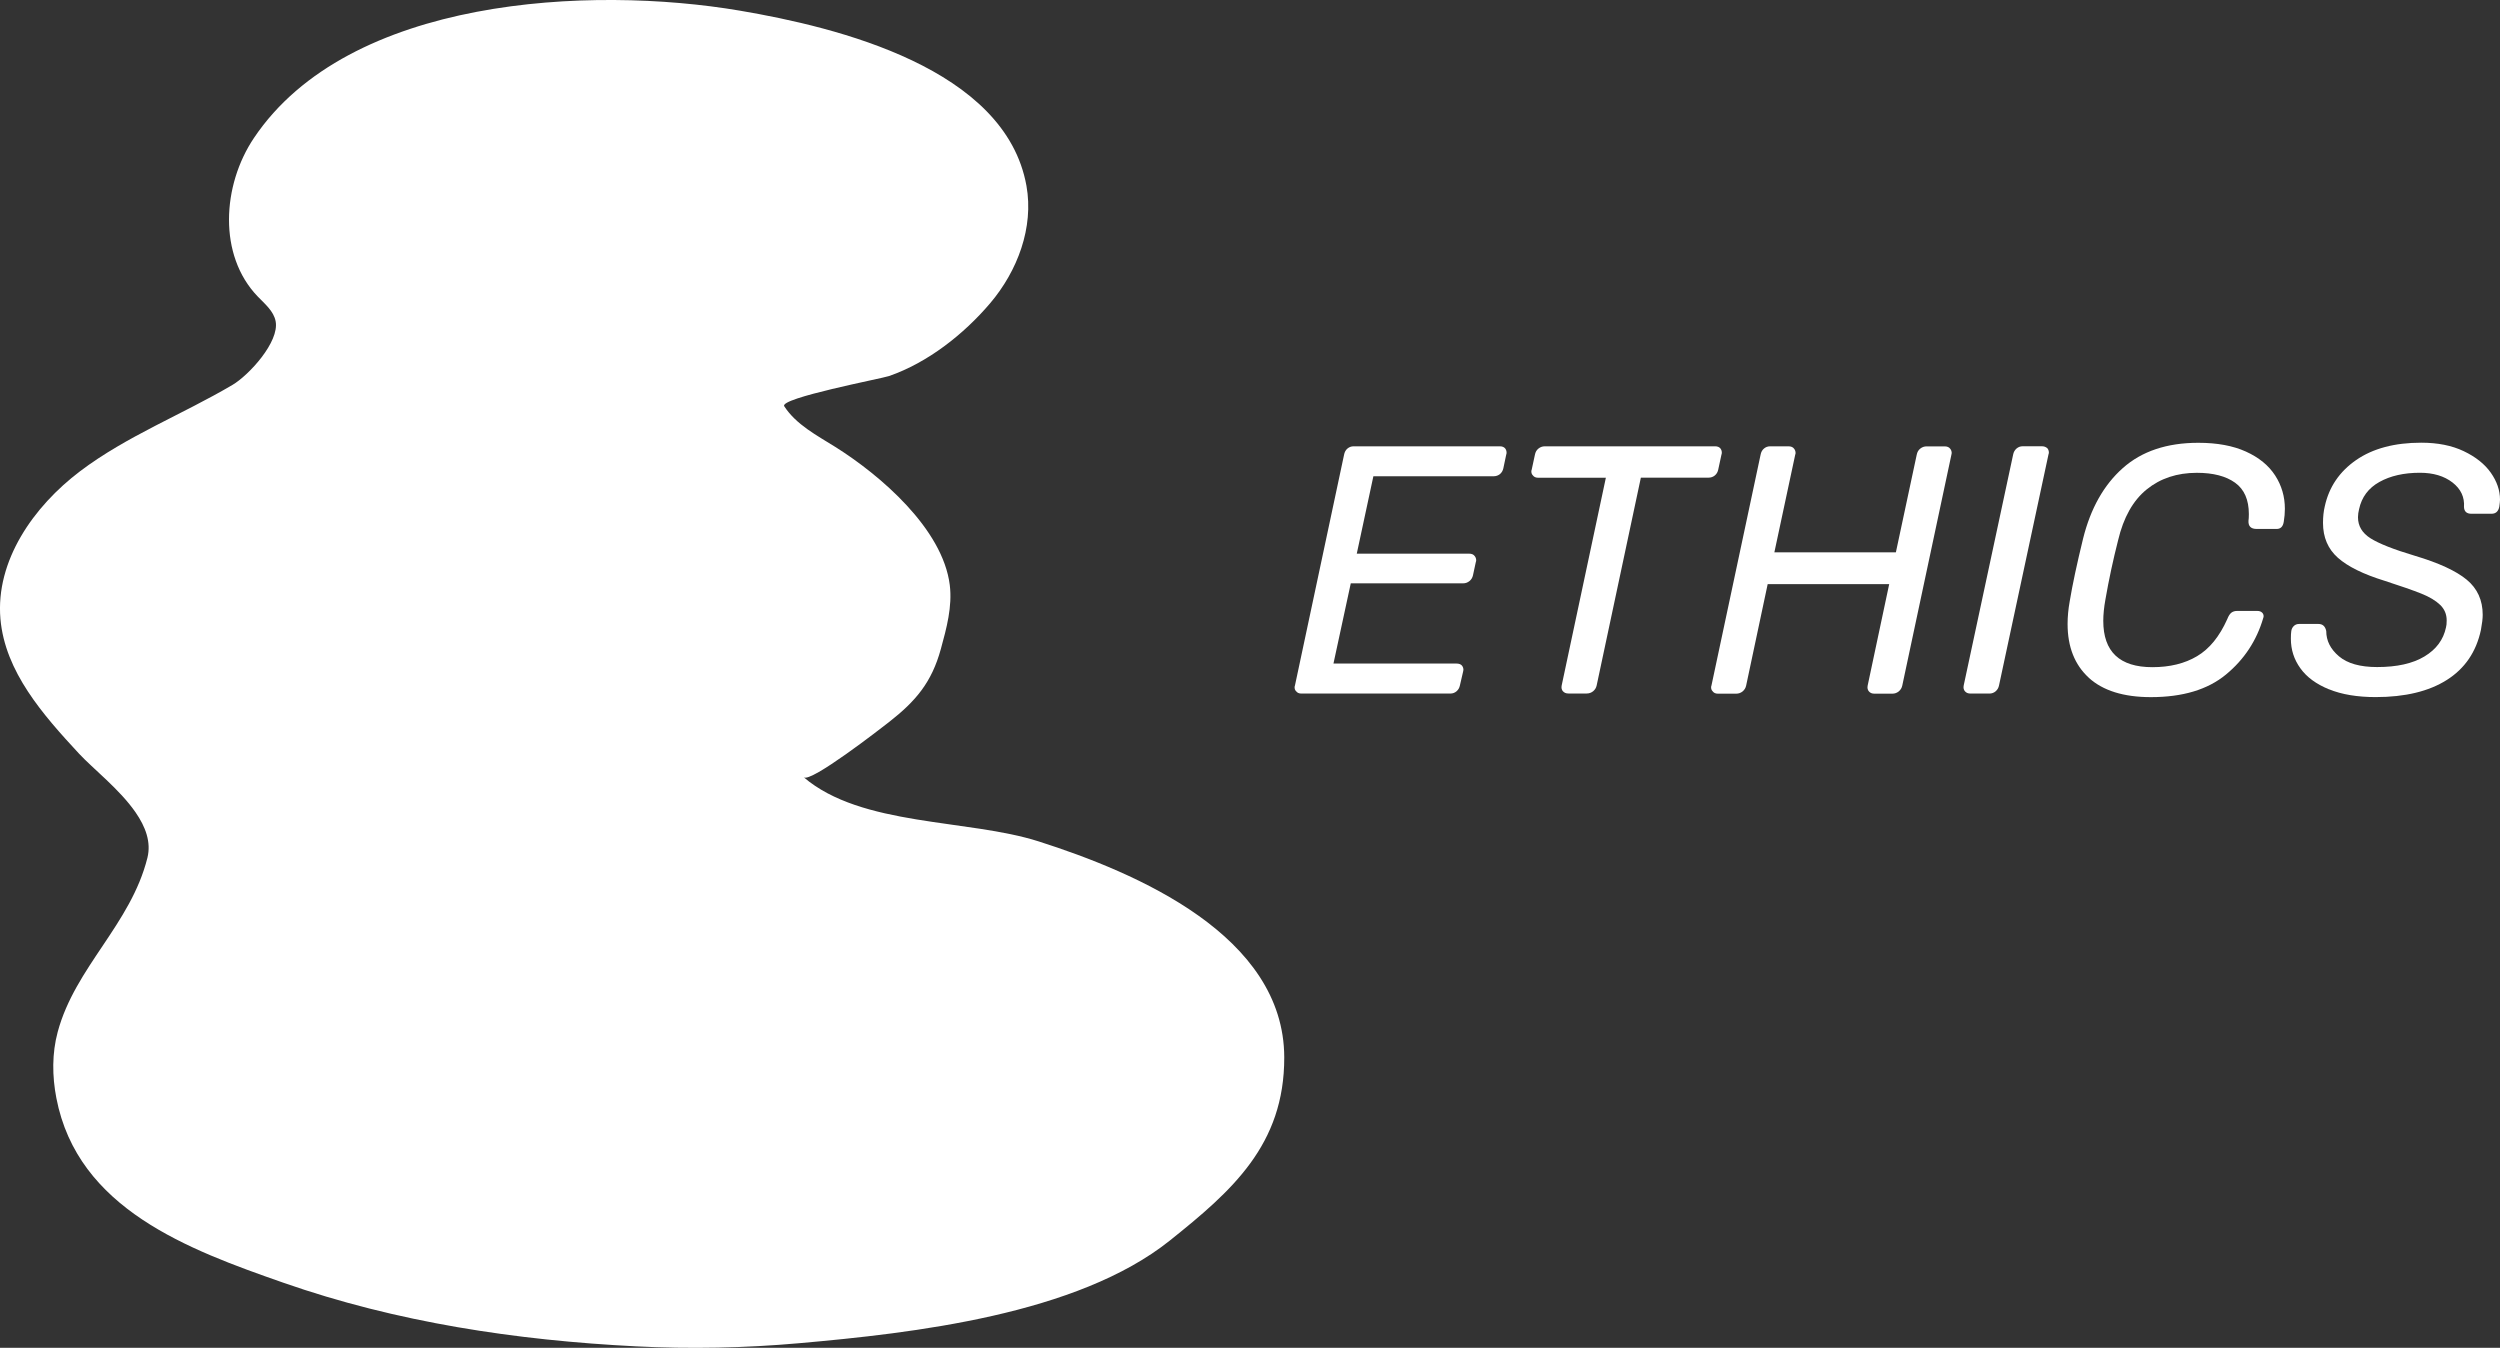
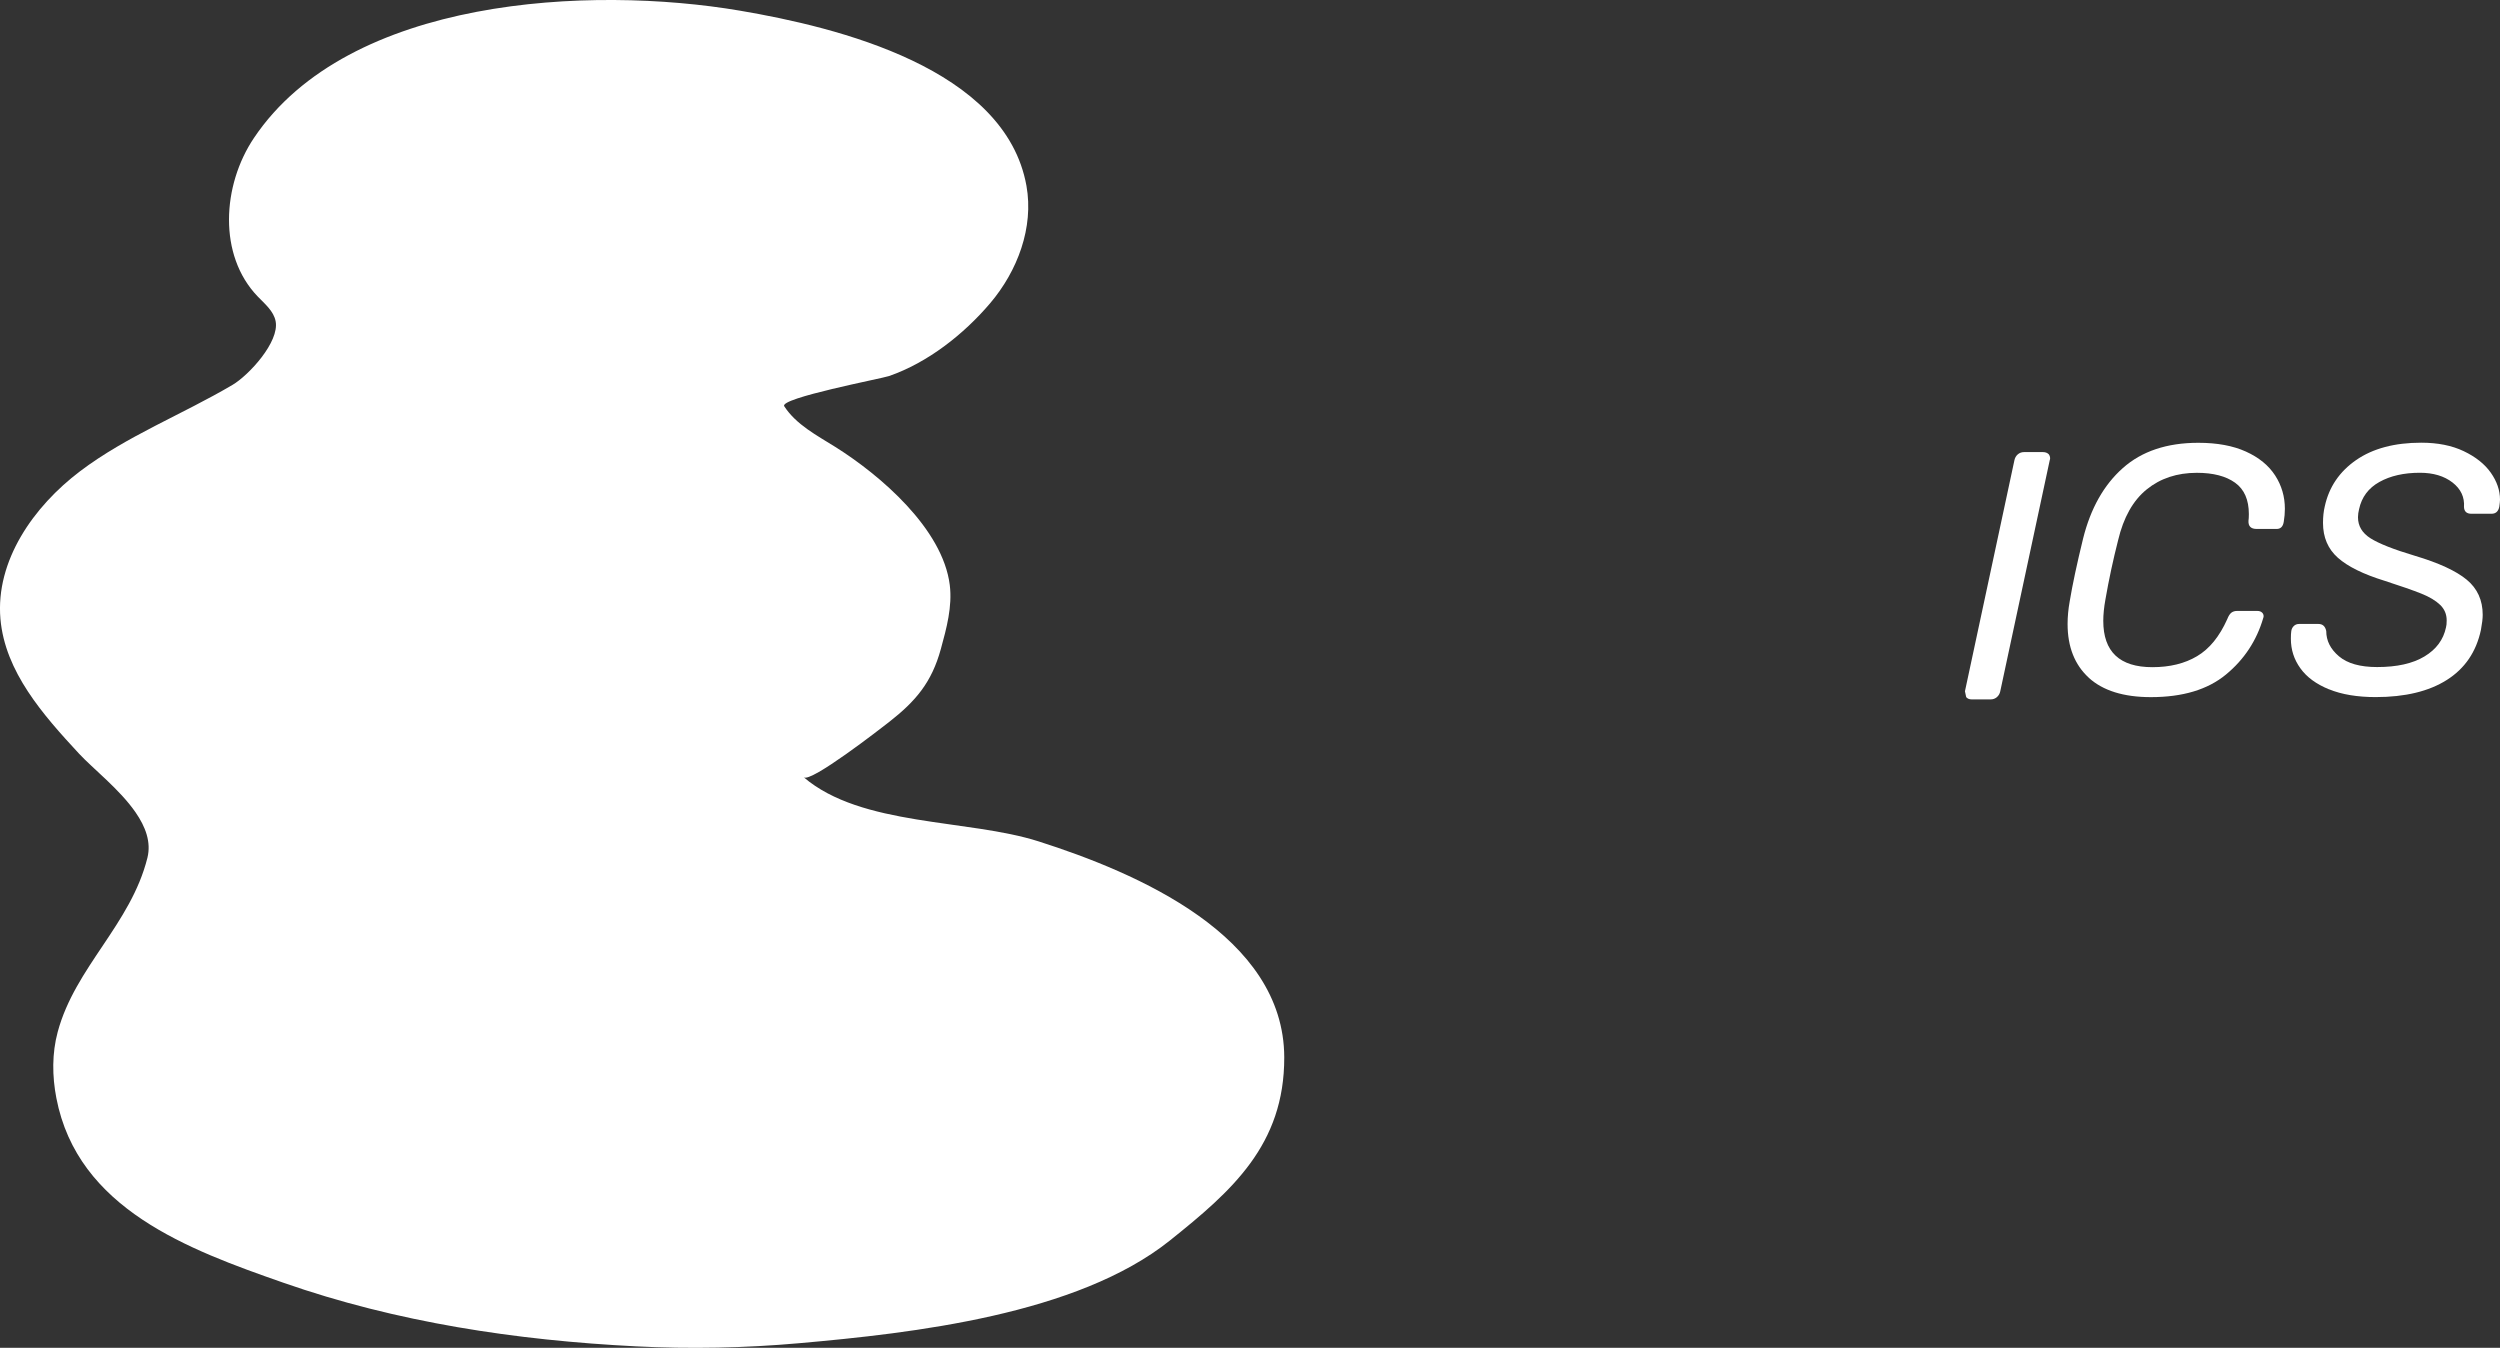
<svg xmlns="http://www.w3.org/2000/svg" id="Layer_2" viewBox="0 0 462.29 249.23">
  <rect x="0" y="0" width="462.29" height="249.23" fill="#333333" stroke="none" />
  <defs>
    <style>.cls-1{fill:#fff;}</style>
  </defs>
  <g id="Layer_1-2">
-     <path class="cls-1" d="m239.65,127.8c-.17-.17-.26-.41-.26-.72,0-.09.02-.2.07-.33l9.08-42.66c.09-.48.29-.86.62-1.14.33-.28.71-.42,1.14-.42h27.05c.44,0,.76.13.98.39.17.22.26.48.26.78,0,.13-.02.26-.07.39l-.52,2.48c-.09.44-.29.8-.62,1.08-.33.28-.73.42-1.21.42h-22.21l-3.07,14.31h20.77c.48,0,.83.15,1.05.46.17.22.26.48.26.78,0,.09-.02.2-.07.33l-.52,2.42c-.09.44-.31.8-.65,1.08-.35.28-.74.42-1.18.42h-20.77l-3.2,14.83h22.73c.48,0,.83.13,1.04.39.17.22.26.48.26.78,0,.09-.02.2-.06.33l-.59,2.55c-.09.44-.29.79-.62,1.08-.33.28-.71.42-1.14.42h-27.57c-.44,0-.76-.15-.98-.46Z" />
-     <path class="cls-1" d="m289.01,127.83c-.24-.28-.32-.64-.23-1.08l8.17-38.41h-12.54c-.44,0-.76-.15-.98-.46-.17-.17-.26-.41-.26-.72,0-.09.02-.2.07-.33l.59-2.74c.09-.48.3-.86.65-1.14.35-.28.74-.42,1.18-.42h31.49c.44,0,.76.13.98.39.17.22.26.48.26.78,0,.13-.02.26-.07.39l-.59,2.74c-.09.44-.29.8-.62,1.08-.33.28-.73.42-1.21.42h-12.48l-8.17,38.41c-.09.44-.31.79-.65,1.08-.35.28-.74.42-1.18.42h-3.4c-.44,0-.77-.14-1.01-.42Z" />
-     <path class="cls-1" d="m316.67,127.8c-.17-.17-.26-.41-.26-.72,0-.09.02-.2.07-.33l9.08-42.66c.09-.48.29-.86.62-1.14.33-.28.71-.42,1.14-.42h3.4c.48,0,.83.15,1.05.46.17.22.26.48.26.78,0,.09-.02.2-.07.33l-3.85,18.03h22.47l3.85-18.03c.09-.48.3-.86.65-1.14.35-.28.74-.42,1.18-.42h3.33c.48,0,.83.15,1.05.46.17.22.26.48.26.78,0,.09-.02.2-.06.33l-9.08,42.66c-.09.44-.31.79-.65,1.08-.35.28-.74.42-1.18.42h-3.33c-.44,0-.77-.14-1.01-.42-.24-.28-.32-.64-.23-1.08l3.98-18.75h-22.47l-3.98,18.75c-.09.44-.31.79-.65,1.08-.35.28-.74.42-1.18.42h-3.4c-.44,0-.76-.15-.98-.46Z" />
-     <path class="cls-1" d="m363.35,127.83c-.24-.28-.32-.64-.23-1.08l9.15-42.73c.09-.43.29-.79.62-1.08.33-.28.71-.42,1.14-.42h3.53c.44,0,.78.13,1.05.39.17.22.26.48.26.78,0,.09-.02.2-.07.33l-9.15,42.73c-.09.44-.29.79-.62,1.08-.33.28-.71.42-1.14.42h-3.53c-.44,0-.77-.14-1.01-.42Z" />
+     <path class="cls-1" d="m363.35,127.83l9.15-42.73c.09-.43.29-.79.62-1.08.33-.28.71-.42,1.14-.42h3.53c.44,0,.78.13,1.05.39.17.22.26.48.26.78,0,.09-.02.2-.07.33l-9.15,42.73c-.09.44-.29.79-.62,1.08-.33.28-.71.42-1.14.42h-3.53c-.44,0-.77-.14-1.01-.42Z" />
    <path class="cls-1" d="m386.25,125.32c-2.61-2.39-3.92-5.71-3.92-9.93,0-1.35.13-2.74.39-4.18.52-3.14,1.35-7.01,2.48-11.63,1.39-5.57,3.84-9.92,7.35-13.03,3.5-3.11,8.15-4.67,13.95-4.67,3.48,0,6.42.54,8.82,1.63,2.4,1.09,4.19,2.56,5.39,4.41,1.2,1.85,1.8,3.91,1.8,6.17,0,.78-.07,1.57-.2,2.35-.13.91-.57,1.37-1.31,1.37h-3.72c-1.04,0-1.55-.5-1.5-1.5.04-.26.07-.67.07-1.24,0-2.66-.85-4.59-2.55-5.81-1.7-1.22-4.05-1.83-7.06-1.83-3.66,0-6.75,1.02-9.28,3.07-2.53,2.05-4.29,5.18-5.29,9.41-.91,3.57-1.7,7.23-2.35,10.98-.26,1.44-.39,2.74-.39,3.92,0,5.71,3.03,8.56,9.08,8.56,3.22,0,5.98-.67,8.26-2.03,2.29-1.35,4.15-3.64,5.59-6.86.22-.57.47-.96.75-1.18.28-.22.64-.33,1.08-.33h3.72c.39,0,.7.11.91.33.17.17.26.39.26.65,0,.09-.02.2-.07.33-1.22,4.18-3.52,7.67-6.89,10.45-3.38,2.79-8,4.18-13.88,4.18-5.05,0-8.88-1.2-11.5-3.59Z" />
    <path class="cls-1" d="m430.67,127.47c-2.35-.96-4.12-2.25-5.29-3.89-1.18-1.63-1.76-3.45-1.76-5.46,0-.61.02-1.07.07-1.37.04-.39.2-.72.46-.98.26-.26.59-.39.98-.39h3.59c.78,0,1.26.44,1.44,1.31,0,1.79.78,3.34,2.35,4.67,1.57,1.33,3.92,1.99,7.06,1.99,3.66,0,6.58-.65,8.75-1.96,2.18-1.31,3.5-3.09,3.98-5.36.09-.3.13-.74.13-1.31,0-1.13-.4-2.09-1.21-2.87-.81-.78-1.97-1.48-3.5-2.09-1.52-.61-3.77-1.39-6.73-2.35-3.96-1.22-6.86-2.65-8.69-4.28-1.83-1.63-2.74-3.78-2.74-6.44,0-1.13.11-2.16.33-3.07.78-3.57,2.72-6.42,5.81-8.56,3.09-2.13,7.1-3.2,12.02-3.2,3.05,0,5.67.52,7.87,1.57,2.2,1.05,3.86,2.37,5,3.98,1.13,1.61,1.7,3.27,1.7,4.97,0,.26-.04.7-.13,1.31-.17.87-.65,1.31-1.44,1.31h-3.72c-.87,0-1.33-.41-1.37-1.24.13-1.83-.58-3.34-2.12-4.54-1.55-1.2-3.56-1.8-6.04-1.8-2.96,0-5.45.57-7.48,1.7-2.03,1.13-3.28,2.81-3.76,5.03-.13.52-.2,1.02-.2,1.5,0,1.61.77,2.91,2.32,3.89,1.55.98,4.28,2.06,8.2,3.23,4.4,1.31,7.59,2.78,9.57,4.41,1.98,1.63,2.97,3.8,2.97,6.5,0,.7-.11,1.63-.33,2.81-.87,4.05-2.97,7.13-6.3,9.24-3.33,2.11-7.72,3.17-13.16,3.17-3.4,0-6.27-.48-8.62-1.44Z" />
    <path class="cls-1" d="m25.07,150.22c1.84,2.66,2.91,5.5,2.19,8.4-3.08,12.32-13.36,20.21-16.59,32.2-1.07,3.97-1.03,8.19-.25,12.22,3.94,20.51,24.41,28.02,41.99,34.16,20.94,7.32,43.08,10.65,65.17,11.76,10.06.51,20.16.31,30.2-.58,21.03-1.86,51.41-5.28,68.55-18.99,11.45-9.16,21.19-17.67,21.15-33.88-.06-22.52-27.25-34.12-45.41-39.92-13.11-4.18-32.73-2.72-43.45-11.86,1.27,1.08,14.25-9.02,15.75-10.19,4.99-3.9,7.91-7.35,9.61-13.53,1.06-3.86,2.14-7.85,1.65-11.83-1.29-10.4-12.85-20.32-21.19-25.55-3.43-2.15-7.22-4.11-9.42-7.51-.97-1.5,18.05-5.12,19.37-5.58,7.17-2.48,13.83-7.73,18.7-13.46,5.07-5.97,8.1-14.01,6.72-21.72-3.9-21.75-34.92-29.32-52.99-32.39C109.18-2.72,64.48-.58,46.96,25.51c-5.89,8.77-6.64,21.68.68,29.3,1.33,1.39,2.97,2.71,3.33,4.6.73,3.82-4.97,9.99-7.97,11.76-9.31,5.49-19.56,9.45-28.18,15.96C6.2,93.65-.85,103.69.08,114.45c.85,9.77,7.87,17.72,14.53,24.91,2.59,2.79,7.51,6.59,10.46,10.86Z" />
  </g>
</svg>